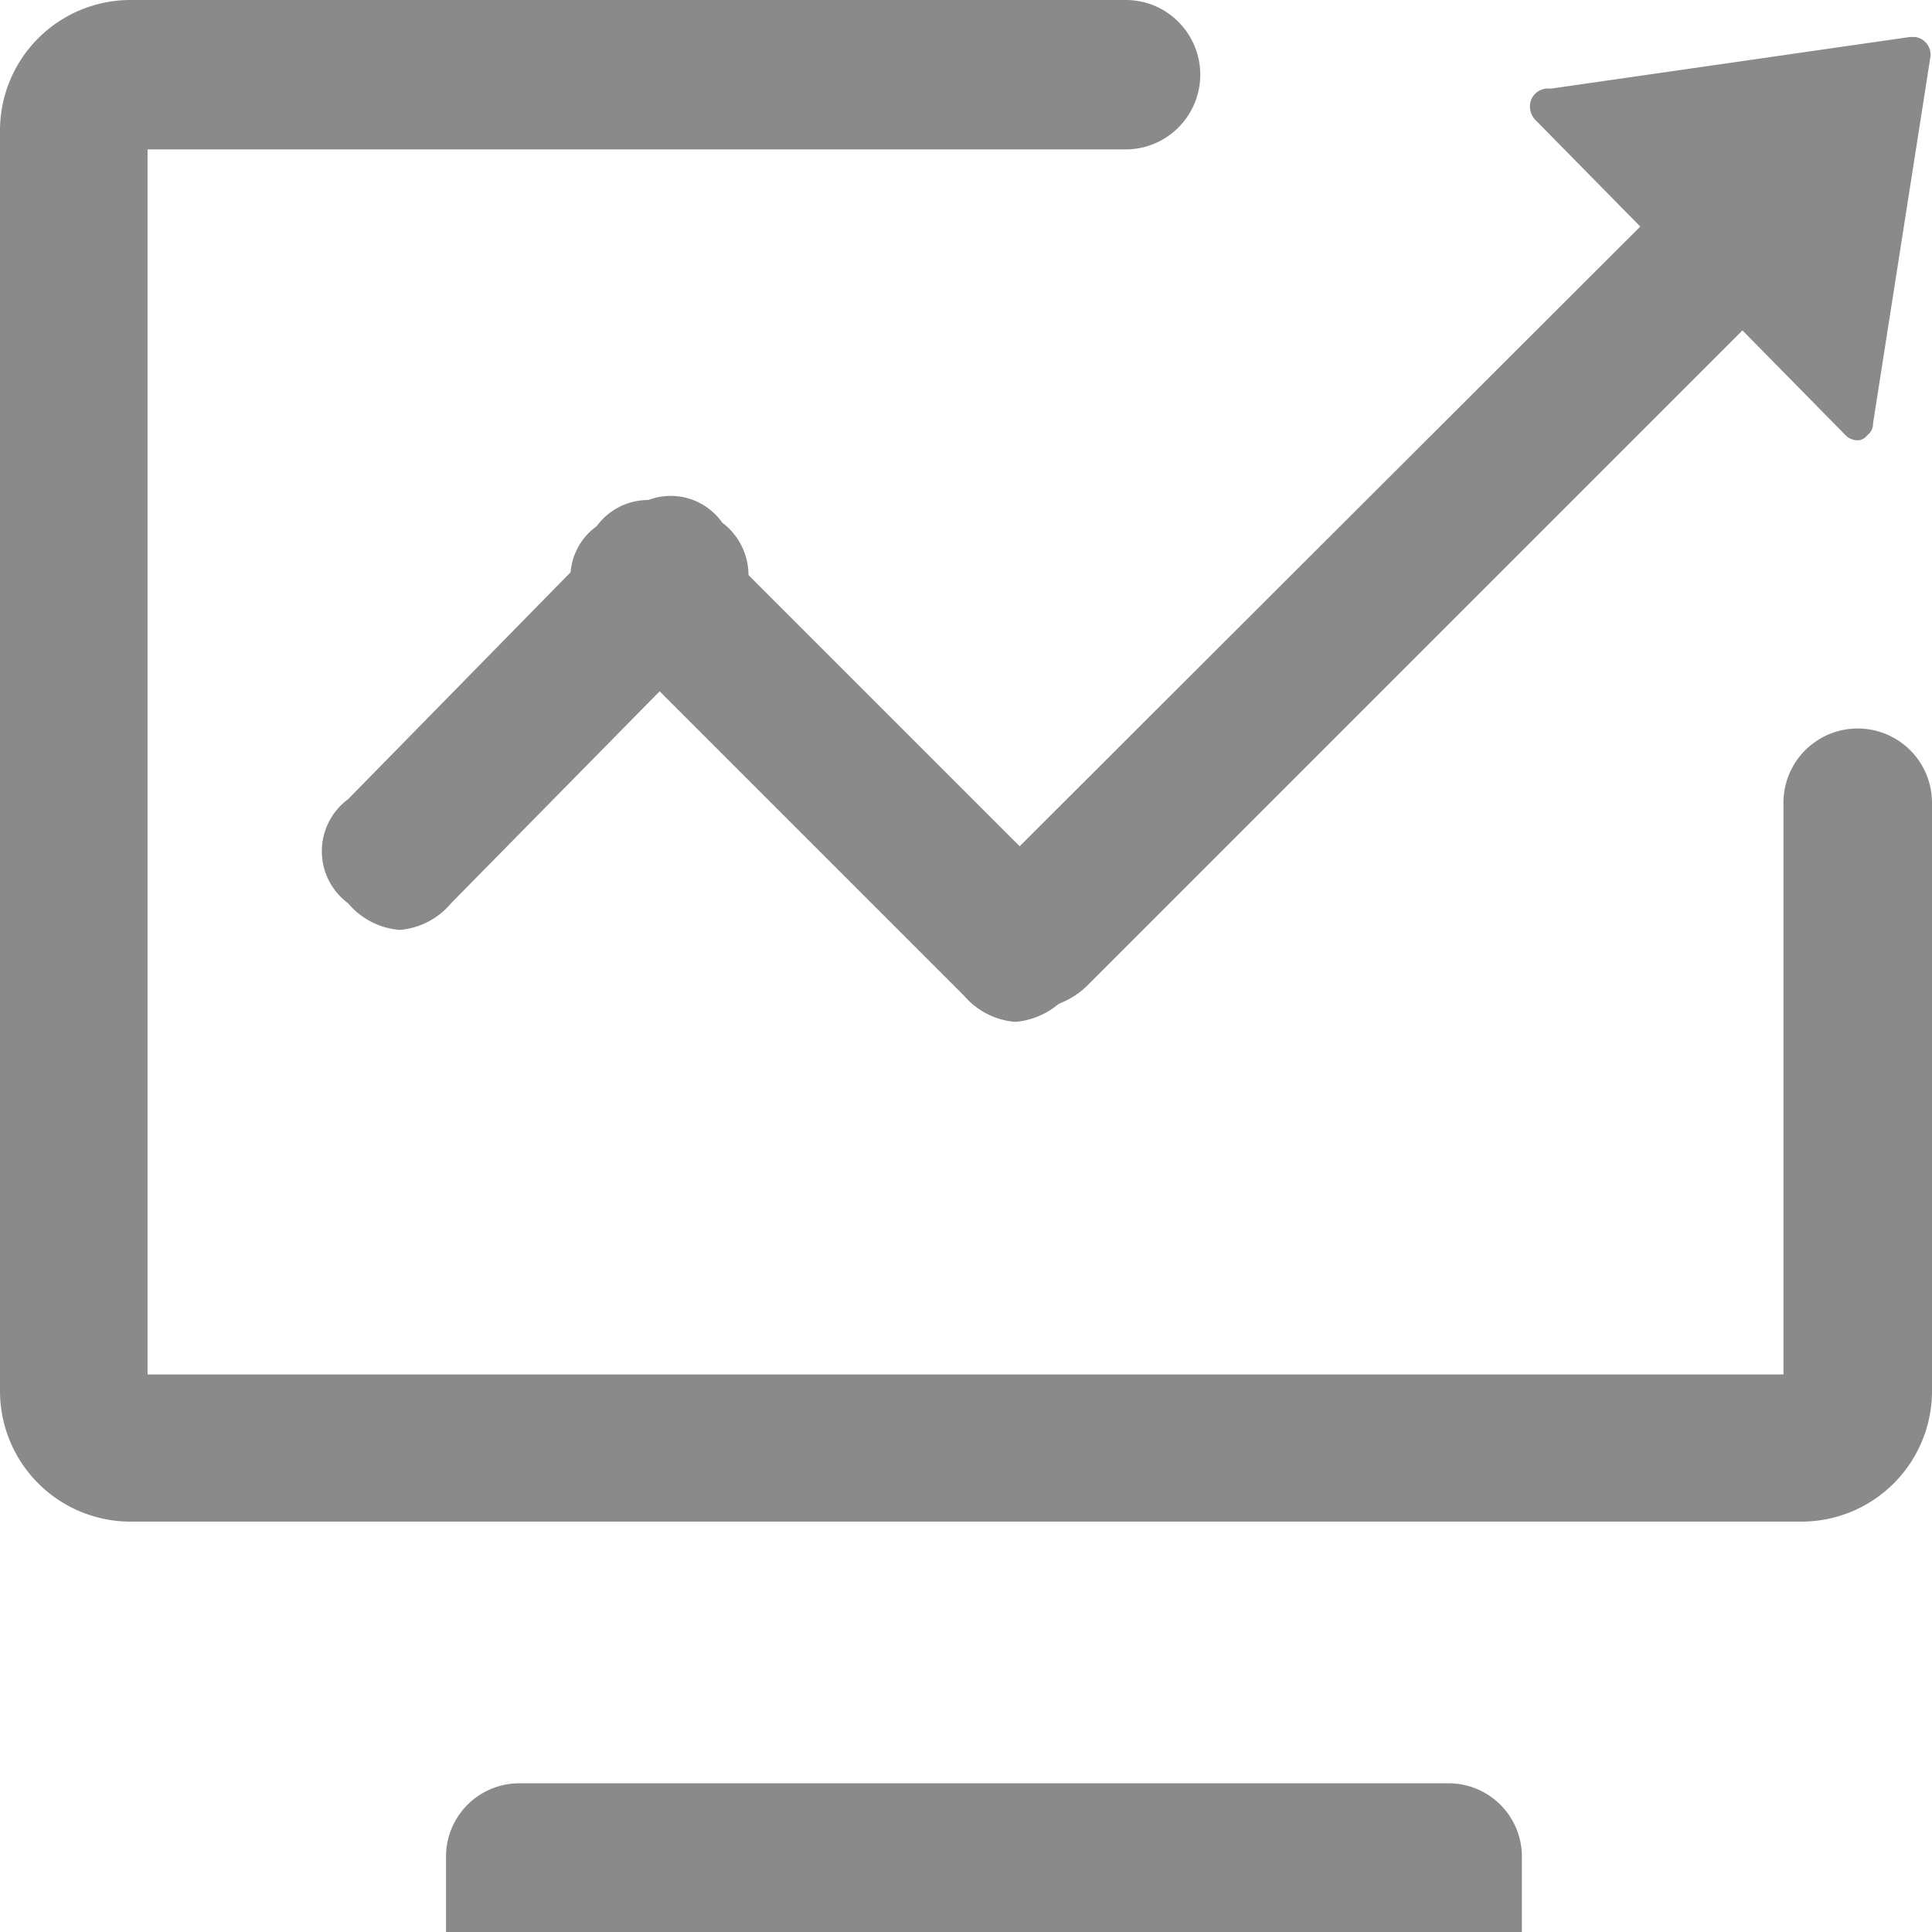
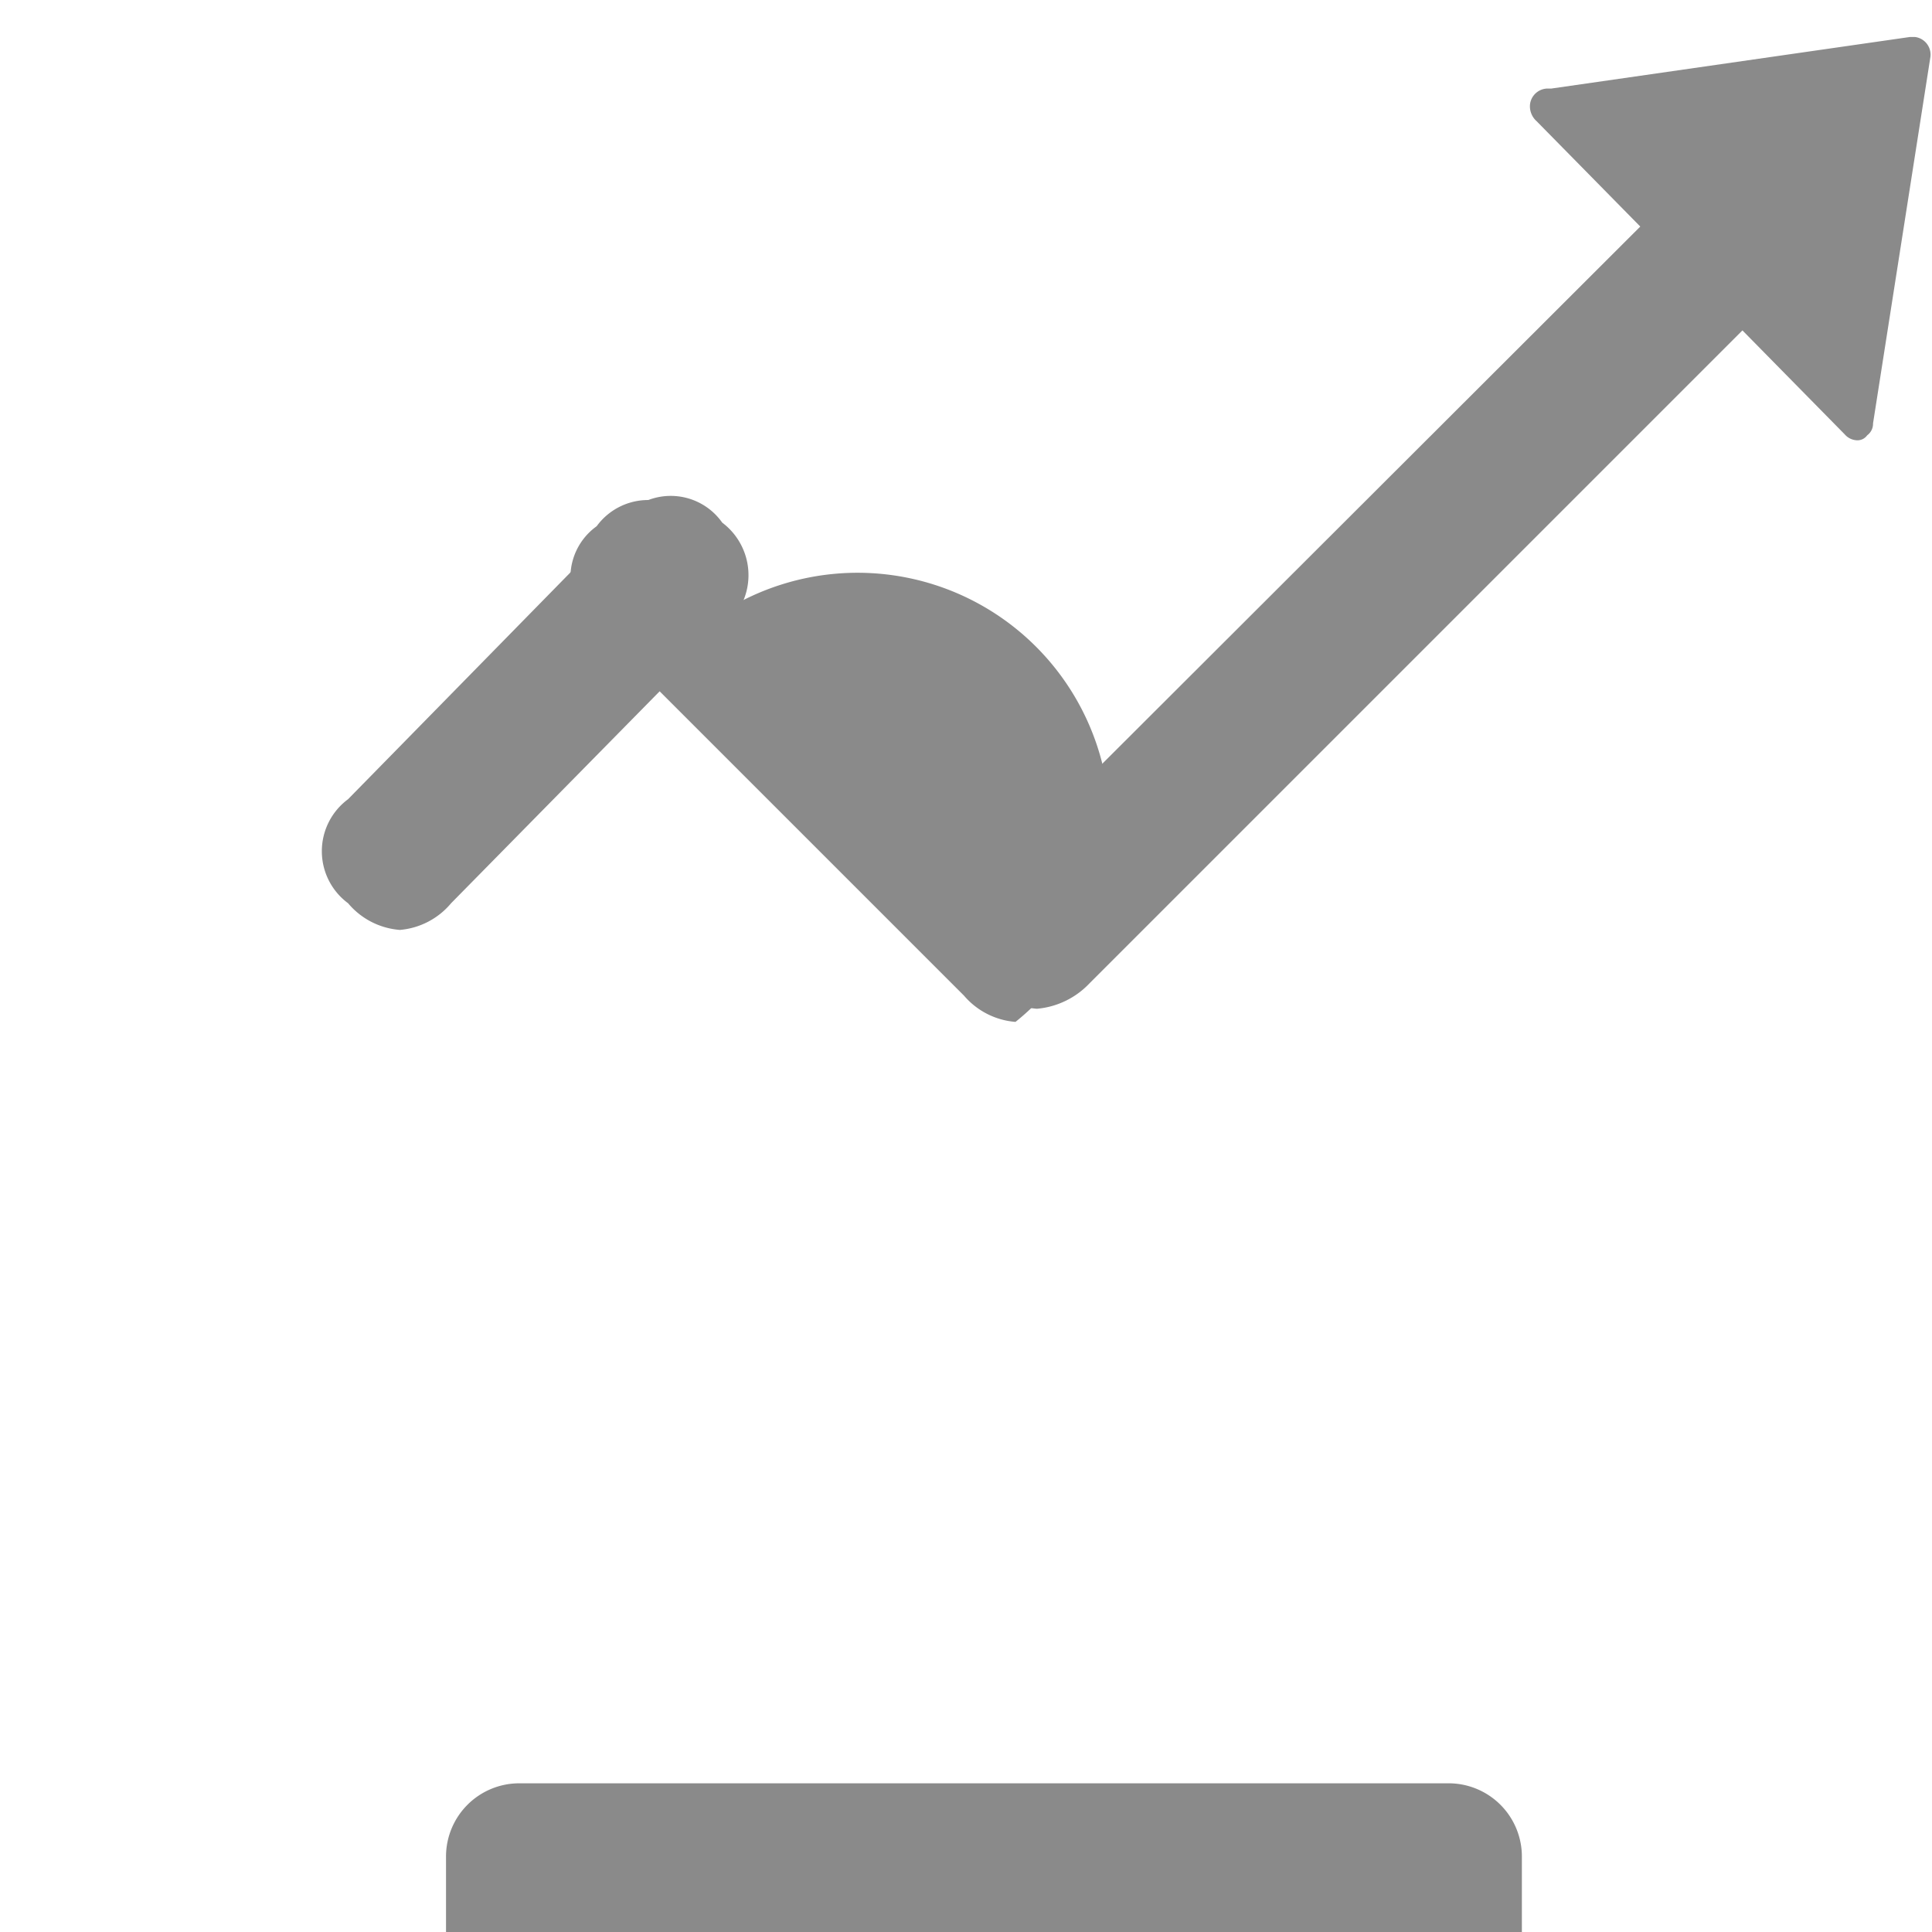
<svg xmlns="http://www.w3.org/2000/svg" width="29" height="29" viewBox="0 0 29 29">
  <g id="组_20" data-name="组 20" transform="translate(-5.12 -15.36)">
    <path id="路径_48" data-name="路径 48" d="M157.515,63.262V62.146a1.1,1.1,0,0,1,1.094-1.116H172.57a1.1,1.1,0,0,1,1.094,1.116v1.116ZM178.7,40.871a.255.255,0,0,1-.19-.089l-4.624-4.7a.3.3,0,0,1-.1-.253.269.269,0,0,1,.263-.238h.058l5.383-.774h.073a.267.267,0,0,1,.233.3l-.861,5.5a.214.214,0,0,1-.088.179A.178.178,0,0,1,178.7,40.871Zm-21.882,7.349a1.125,1.125,0,0,1-.773-.4.971.971,0,0,1,0-1.562l4.07-4.151a.945.945,0,0,1,1.546,0,.986.986,0,0,1,0,1.577l-4.07,4.136A1.125,1.125,0,0,1,156.815,48.221Z" transform="translate(-145.7 -18.902)" fill="#8a8a8a" />
    <path id="路径_49" data-name="路径 49" d="M492.687,131.477a1.133,1.133,0,0,1-.773-.394.942.942,0,0,1,0-1.532l9.876-9.861a1.1,1.1,0,1,1,1.546,1.546l-9.861,9.861A1.233,1.233,0,0,1,492.687,131.477Z" transform="translate(-472.003 -100.975)" fill="#8a8a8a" />
-     <path id="路径_50" data-name="路径 50" d="M304.665,279.706a1.133,1.133,0,0,1-.773-.394l-5.514-5.514a.942.942,0,0,1,0-1.532.956.956,0,0,1,1.546,0l5.514,5.514a.942.942,0,0,1,0,1.532A1.162,1.162,0,0,1,304.665,279.706Z" transform="translate(-284.302 -249.007)" fill="#8a8a8a" />
-     <path id="路径_51" data-name="路径 51" d="M7.067,38.2A1.96,1.96,0,0,1,5.12,36.245V17.318A1.96,1.96,0,0,1,7.067,15.36H22.021a1.11,1.11,0,0,1,.788.329,1.122,1.122,0,0,1-.788,1.914H7.335V35.991H31.89V27.41a1.115,1.115,0,1,1,2.23,0v8.836A1.96,1.96,0,0,1,32.173,38.2H7.067Z" transform="translate(0 0)" fill="#8a8a8a" />
+     <path id="路径_50" data-name="路径 50" d="M304.665,279.706a1.133,1.133,0,0,1-.773-.394l-5.514-5.514a.942.942,0,0,1,0-1.532.956.956,0,0,1,1.546,0a.942.942,0,0,1,0,1.532A1.162,1.162,0,0,1,304.665,279.706Z" transform="translate(-284.302 -249.007)" fill="#8a8a8a" />
  </g>
</svg>